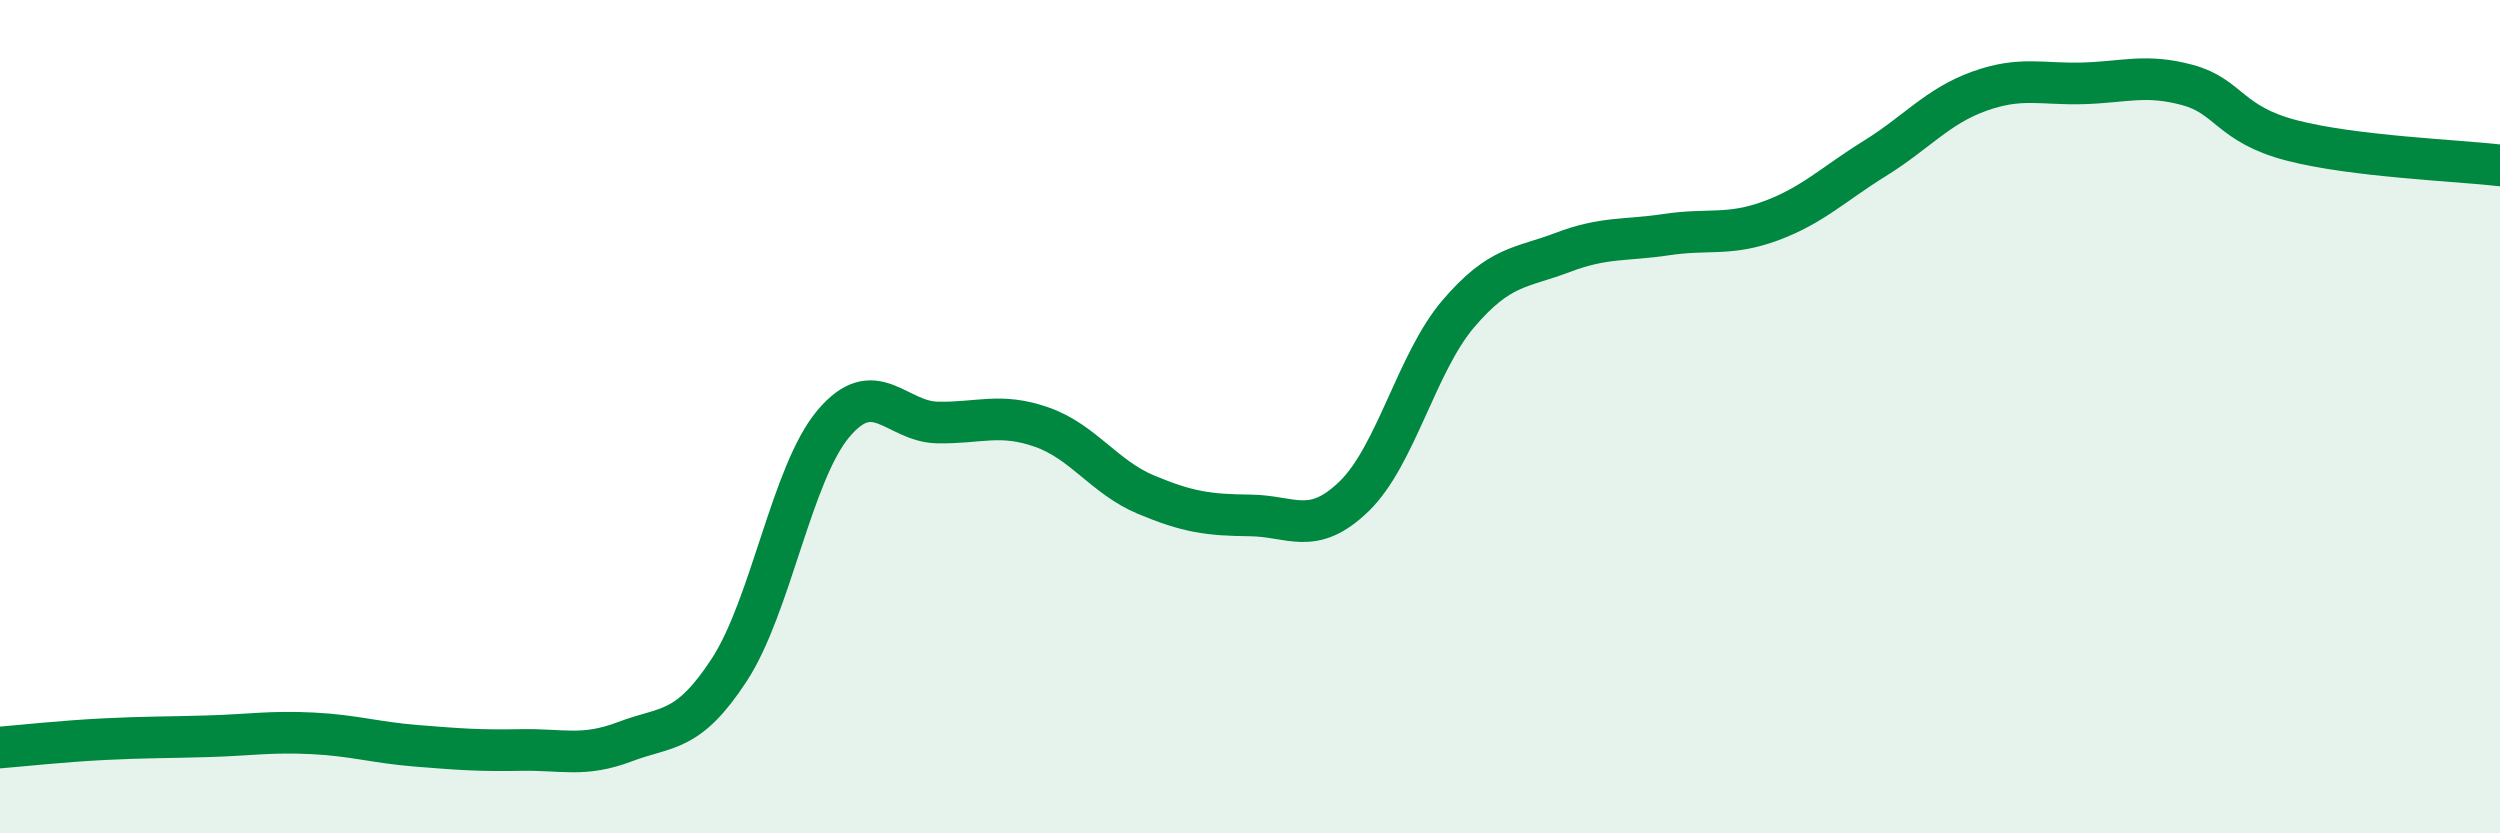
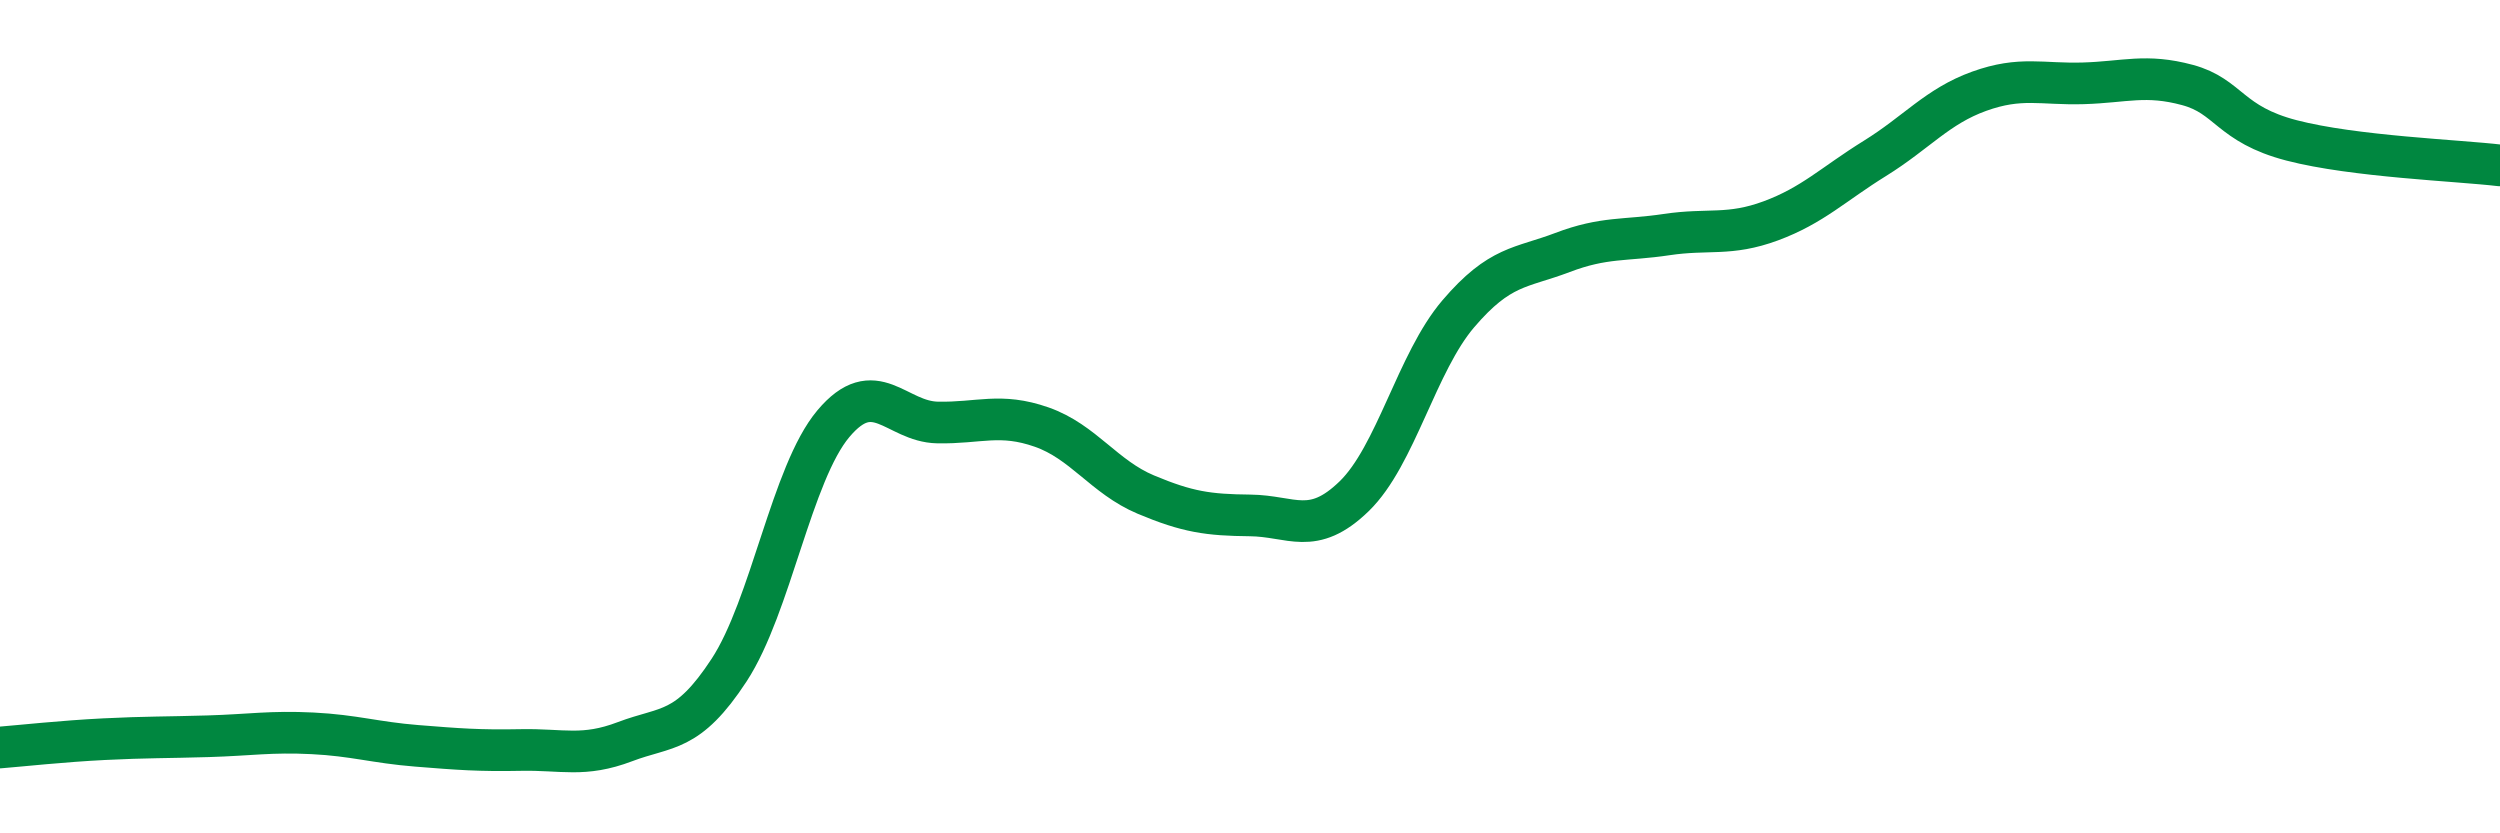
<svg xmlns="http://www.w3.org/2000/svg" width="60" height="20" viewBox="0 0 60 20">
-   <path d="M 0,17.94 C 0.5,17.9 1.5,17.79 2.5,17.74 C 3.5,17.69 4,17.7 5,17.67 C 6,17.64 6.5,17.55 7.5,17.6 C 8.5,17.65 9,17.82 10,17.9 C 11,17.98 11.5,18.02 12.5,18 C 13.5,17.98 14,18.18 15,17.8 C 16,17.42 16.5,17.61 17.5,16.08 C 18.5,14.55 19,11.36 20,10.17 C 21,8.98 21.5,10.12 22.5,10.14 C 23.5,10.16 24,9.9 25,10.25 C 26,10.6 26.5,11.45 27.5,11.87 C 28.5,12.29 29,12.36 30,12.37 C 31,12.38 31.5,12.88 32.5,11.91 C 33.5,10.94 34,8.7 35,7.53 C 36,6.36 36.5,6.44 37.5,6.06 C 38.5,5.68 39,5.78 40,5.63 C 41,5.48 41.5,5.67 42.5,5.3 C 43.5,4.93 44,4.42 45,3.8 C 46,3.18 46.5,2.55 47.5,2.19 C 48.5,1.83 49,2.03 50,2 C 51,1.97 51.5,1.77 52.5,2.04 C 53.5,2.31 53.5,2.98 55,3.37 C 56.5,3.76 59,3.85 60,3.97L60 20L0 20Z" fill="#008740" opacity="0.1" stroke-linecap="round" stroke-linejoin="round" />
  <path d="M 0,17.94 C 0.5,17.9 1.5,17.79 2.5,17.74 C 3.5,17.69 4,17.7 5,17.67 C 6,17.64 6.5,17.55 7.5,17.6 C 8.5,17.65 9,17.82 10,17.9 C 11,17.98 11.5,18.02 12.5,18 C 13.5,17.98 14,18.18 15,17.8 C 16,17.42 16.5,17.61 17.5,16.08 C 18.5,14.55 19,11.36 20,10.17 C 21,8.98 21.5,10.12 22.5,10.14 C 23.5,10.16 24,9.9 25,10.25 C 26,10.6 26.5,11.45 27.5,11.87 C 28.5,12.29 29,12.36 30,12.37 C 31,12.38 31.5,12.88 32.5,11.91 C 33.5,10.94 34,8.7 35,7.53 C 36,6.36 36.5,6.44 37.5,6.06 C 38.5,5.68 39,5.78 40,5.63 C 41,5.48 41.5,5.67 42.5,5.3 C 43.5,4.93 44,4.42 45,3.8 C 46,3.18 46.5,2.55 47.5,2.19 C 48.5,1.83 49,2.03 50,2 C 51,1.97 51.5,1.77 52.5,2.04 C 53.5,2.31 53.5,2.98 55,3.37 C 56.5,3.76 59,3.85 60,3.97" stroke="#008740" stroke-width="1" fill="none" stroke-linecap="round" stroke-linejoin="round" />
</svg>